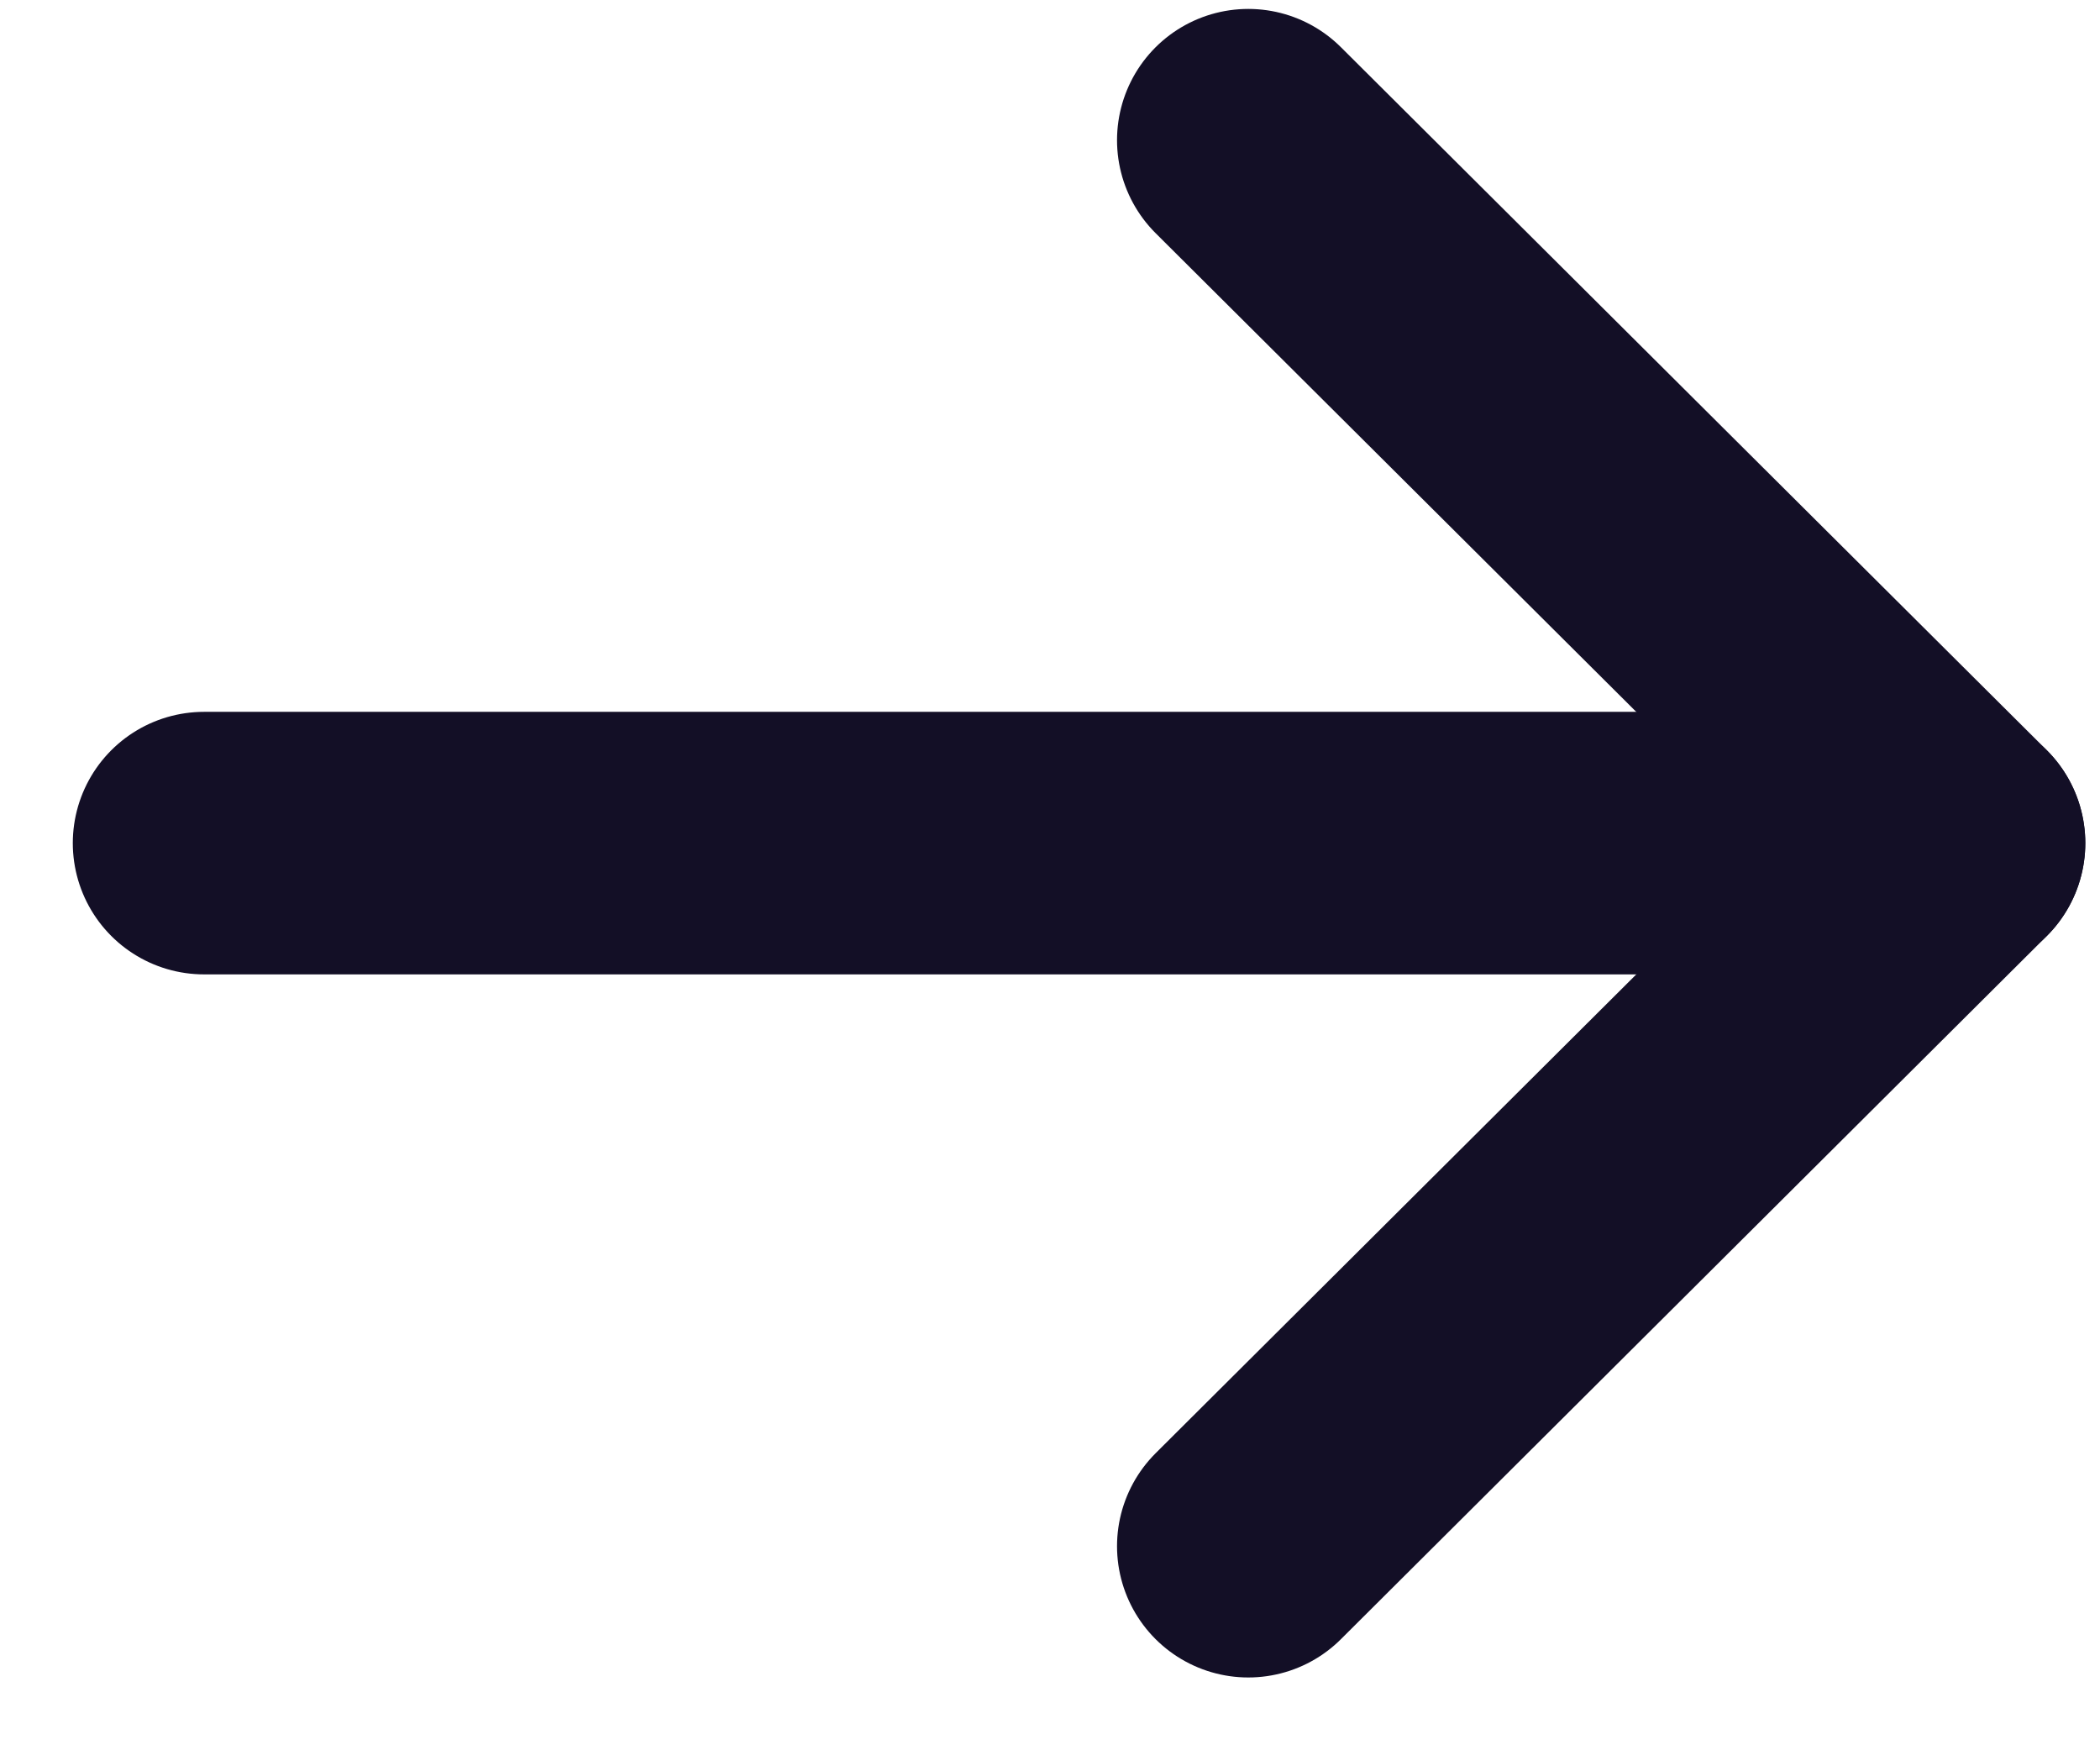
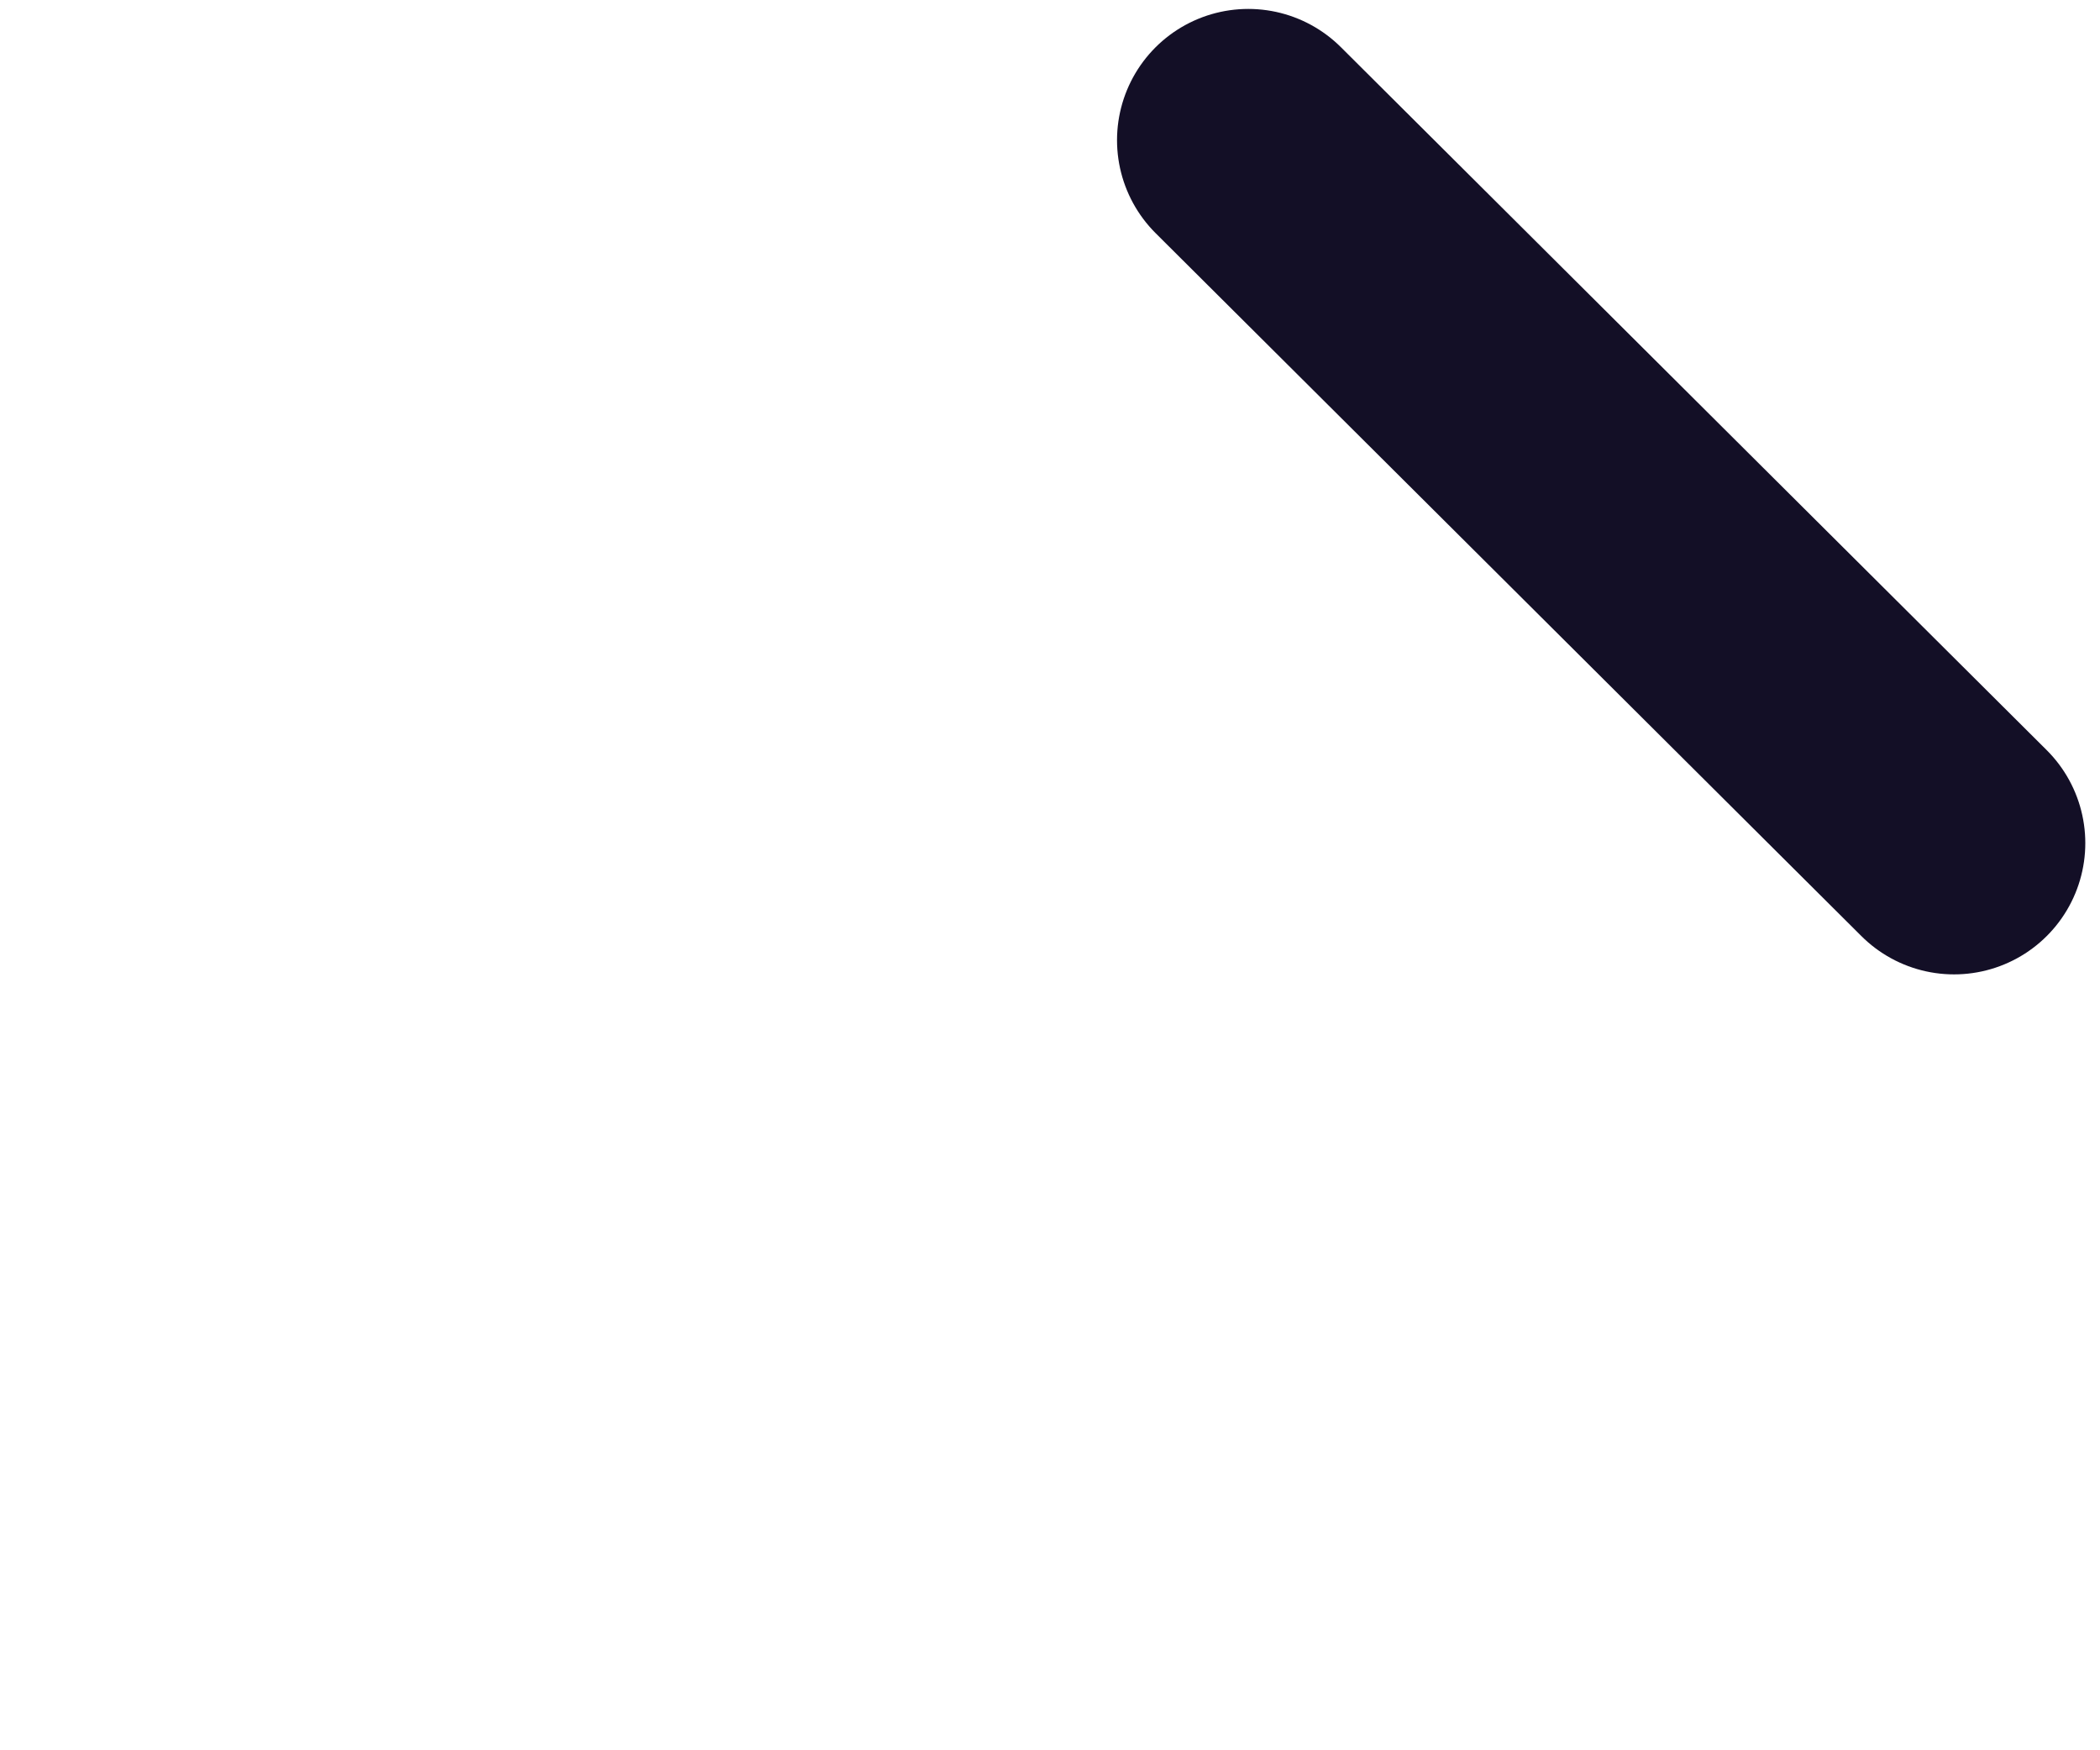
<svg xmlns="http://www.w3.org/2000/svg" width="12" height="10" viewBox="0 0 12 10" fill="none">
-   <path d="M11.166 4.817L1.166 4.817" stroke="#130F26" stroke-width="1.5" stroke-linecap="round" stroke-linejoin="round" />
-   <path d="M7.133 0.801L11.166 4.817L7.133 8.834" stroke="#130F26" stroke-width="1.5" stroke-linecap="round" stroke-linejoin="round" />
+   <path d="M7.133 0.801L11.166 4.817" stroke="#130F26" stroke-width="1.5" stroke-linecap="round" stroke-linejoin="round" />
</svg>